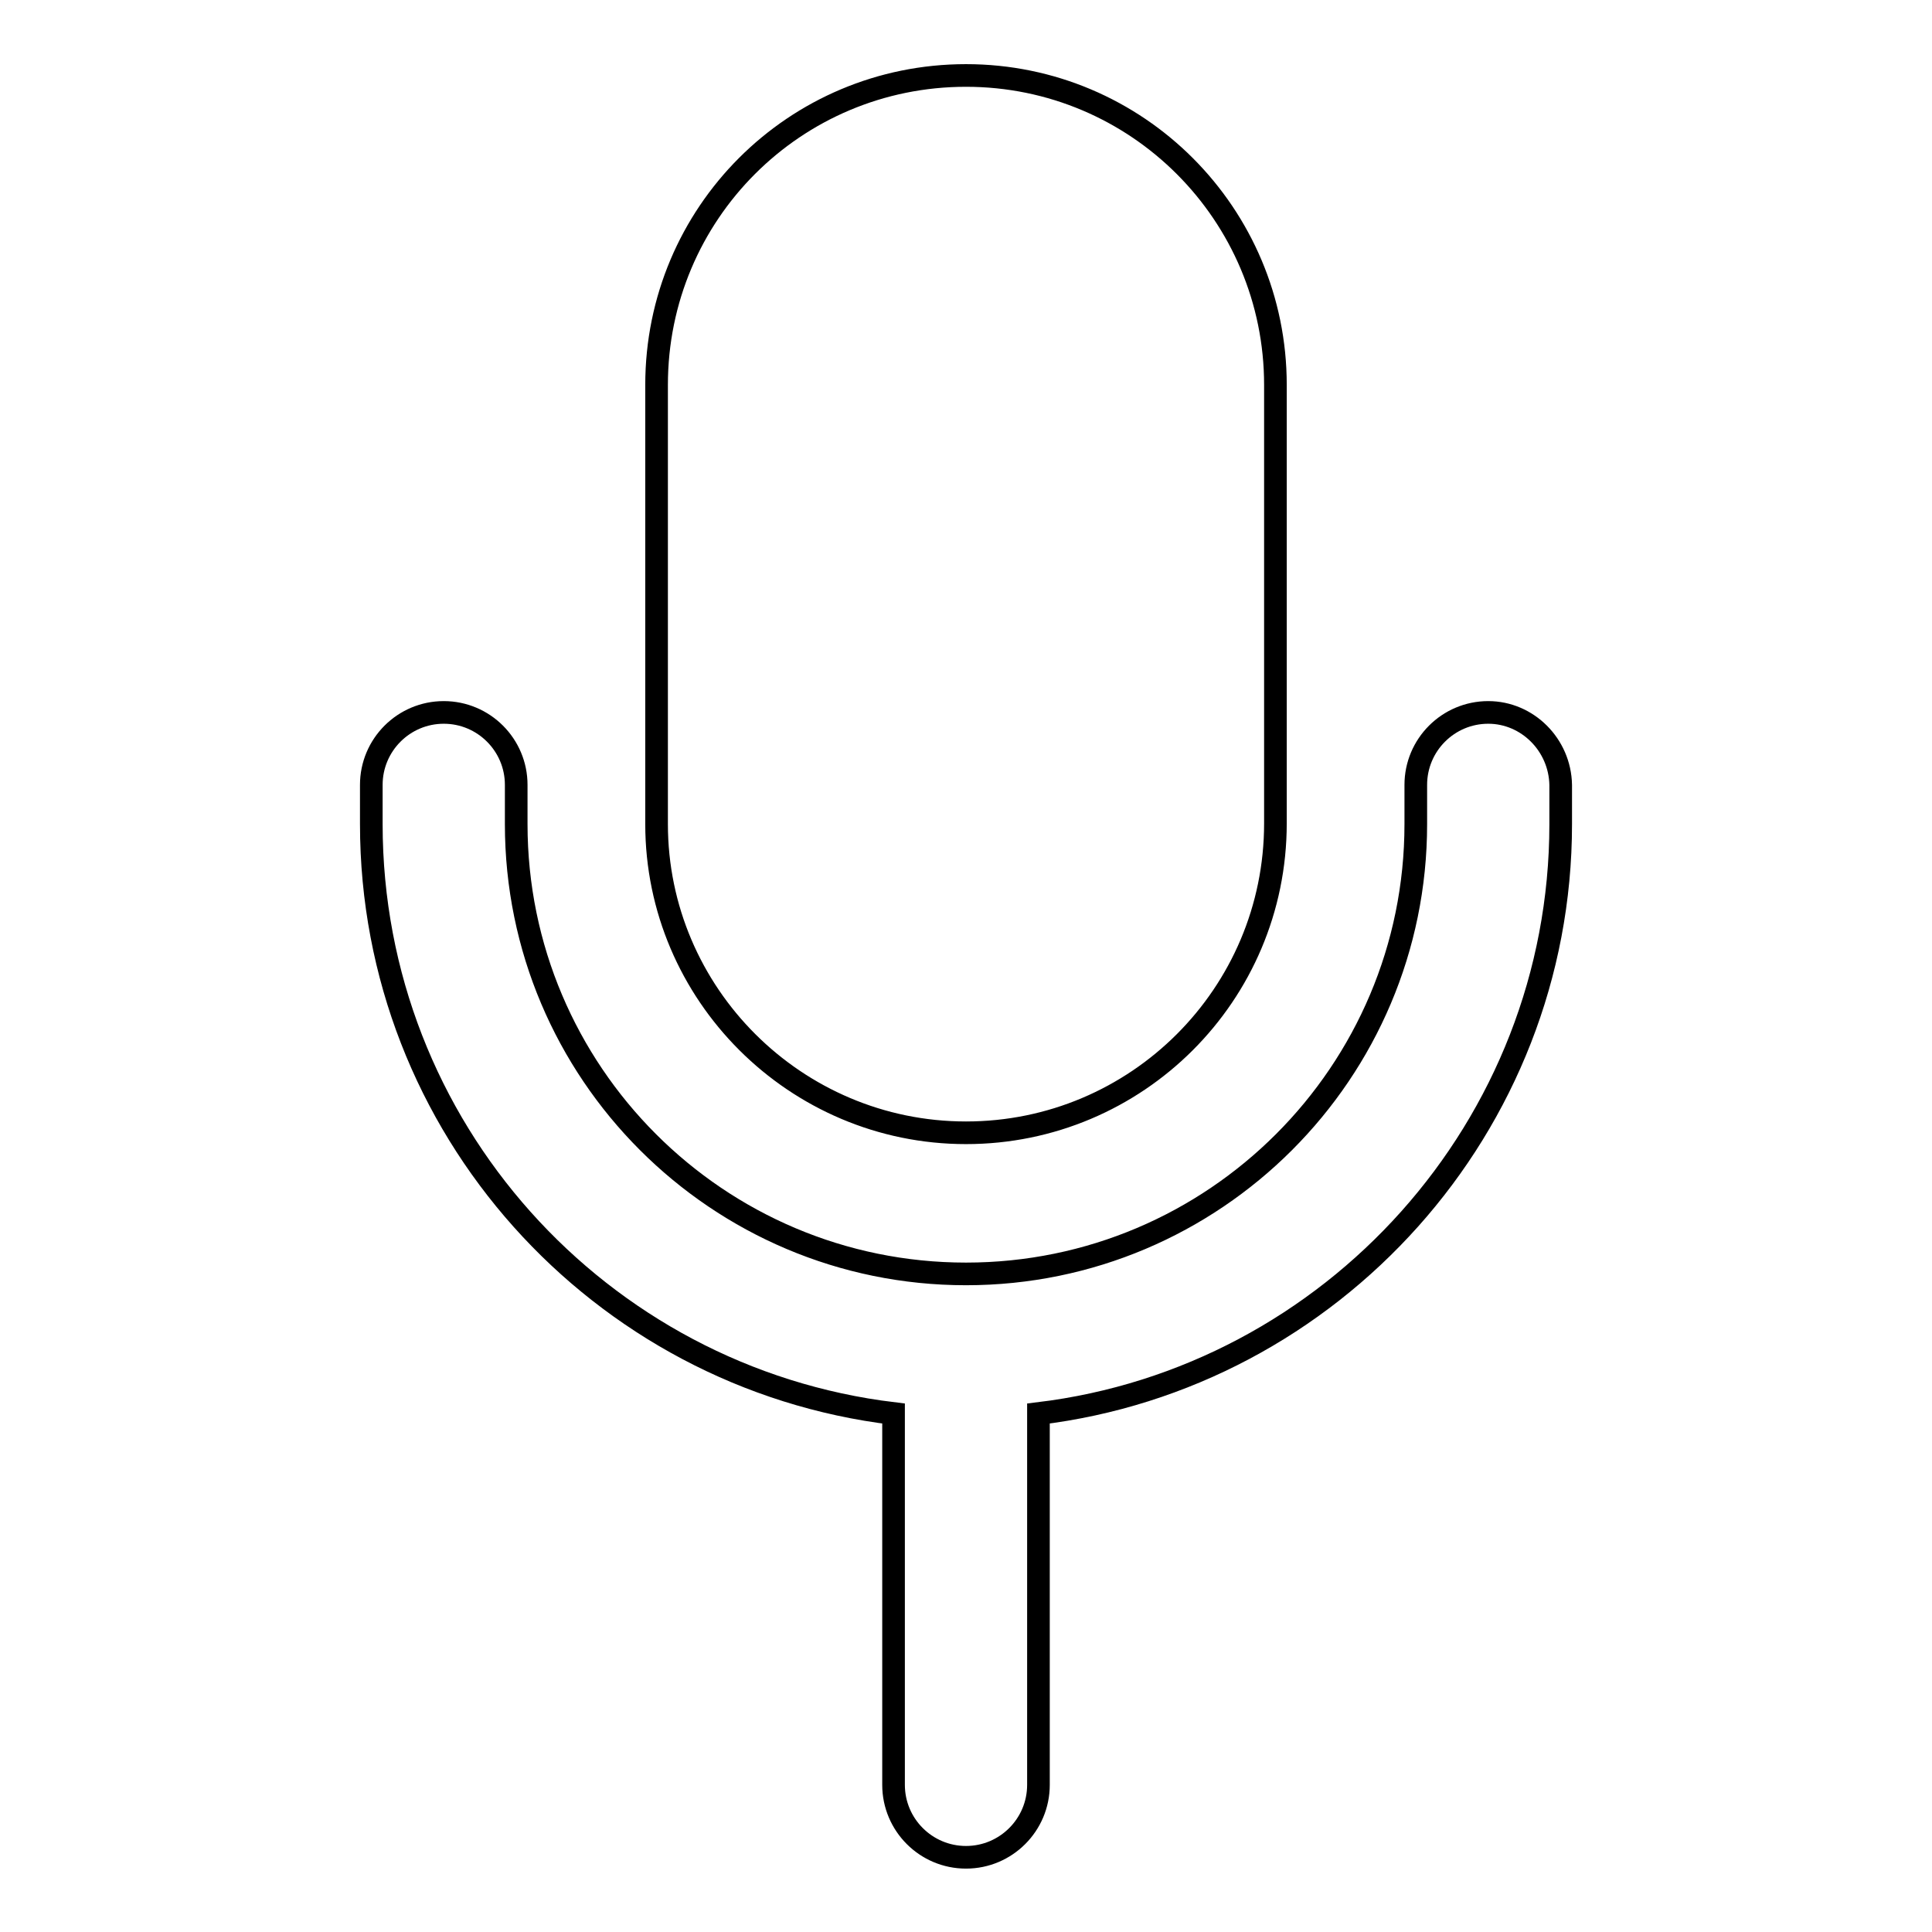
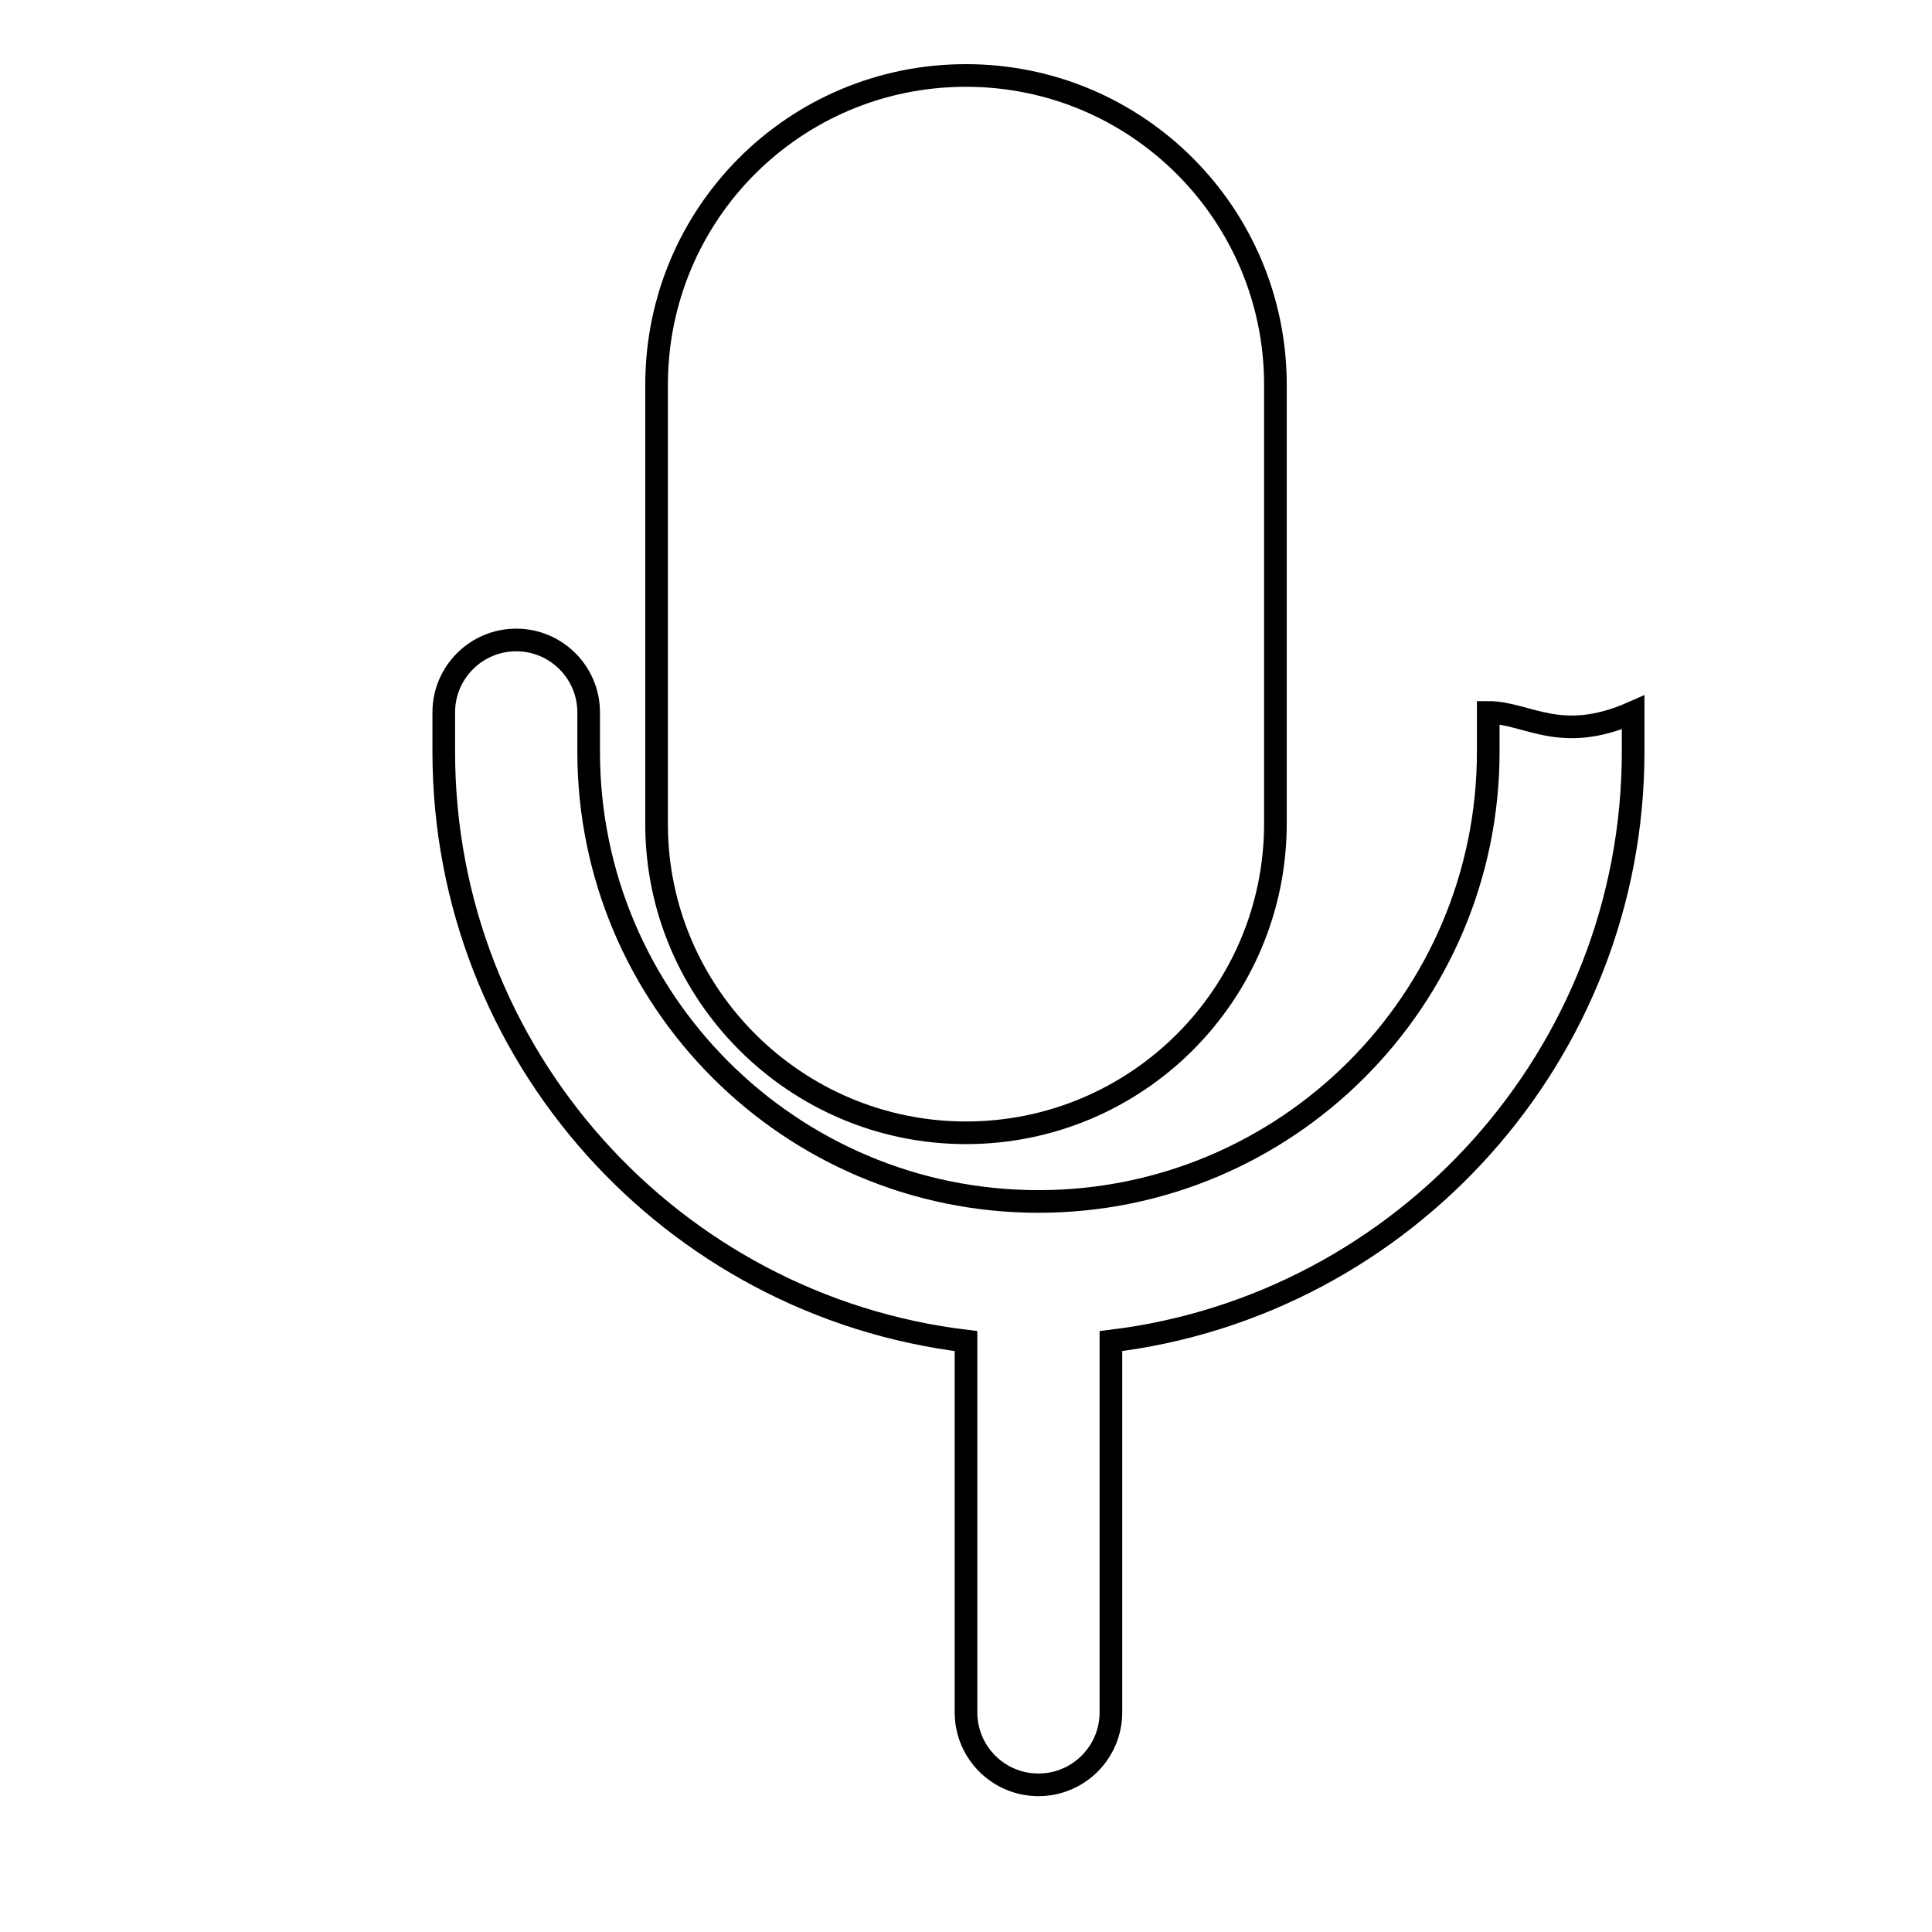
<svg xmlns="http://www.w3.org/2000/svg" version="1.1" x="0px" y="0px" viewBox="0 0 256 256" enable-background="new 0 0 256 256" xml:space="preserve">
  <g>
-     <path stroke-width="3" fill-opacity="0" stroke="#000000" d="M128,150.1c22.6,0,41-18.3,41-41V51c0-22.6-18.3-41-41-41S87,28.3,87,51v58.2 C87,131.7,105.4,150.1,128,150.1z M197.2,94.4c-5.3,0-9.6,4.3-9.6,9.6v5.2c0,32.9-26.7,59.6-59.6,59.6c-32.9,0-59.6-26.7-59.6-59.6 v-5.2c0-5.3-4.3-9.6-9.6-9.6s-9.6,4.3-9.6,9.6v5.2c0,40.2,30.2,73.4,69.2,78.1v49.2c0,5.3,4.3,9.6,9.6,9.6c5.3,0,9.6-4.3,9.6-9.6 v-49.2c38.9-4.7,69.2-38,69.2-78.1v-5.2C206.7,98.7,202.4,94.4,197.2,94.4z" />
+     <path stroke-width="3" fill-opacity="0" stroke="#000000" d="M128,150.1c22.6,0,41-18.3,41-41V51c0-22.6-18.3-41-41-41S87,28.3,87,51v58.2 C87,131.7,105.4,150.1,128,150.1z M197.2,94.4v5.2c0,32.9-26.7,59.6-59.6,59.6c-32.9,0-59.6-26.7-59.6-59.6 v-5.2c0-5.3-4.3-9.6-9.6-9.6s-9.6,4.3-9.6,9.6v5.2c0,40.2,30.2,73.4,69.2,78.1v49.2c0,5.3,4.3,9.6,9.6,9.6c5.3,0,9.6-4.3,9.6-9.6 v-49.2c38.9-4.7,69.2-38,69.2-78.1v-5.2C206.7,98.7,202.4,94.4,197.2,94.4z" />
  </g>
</svg>